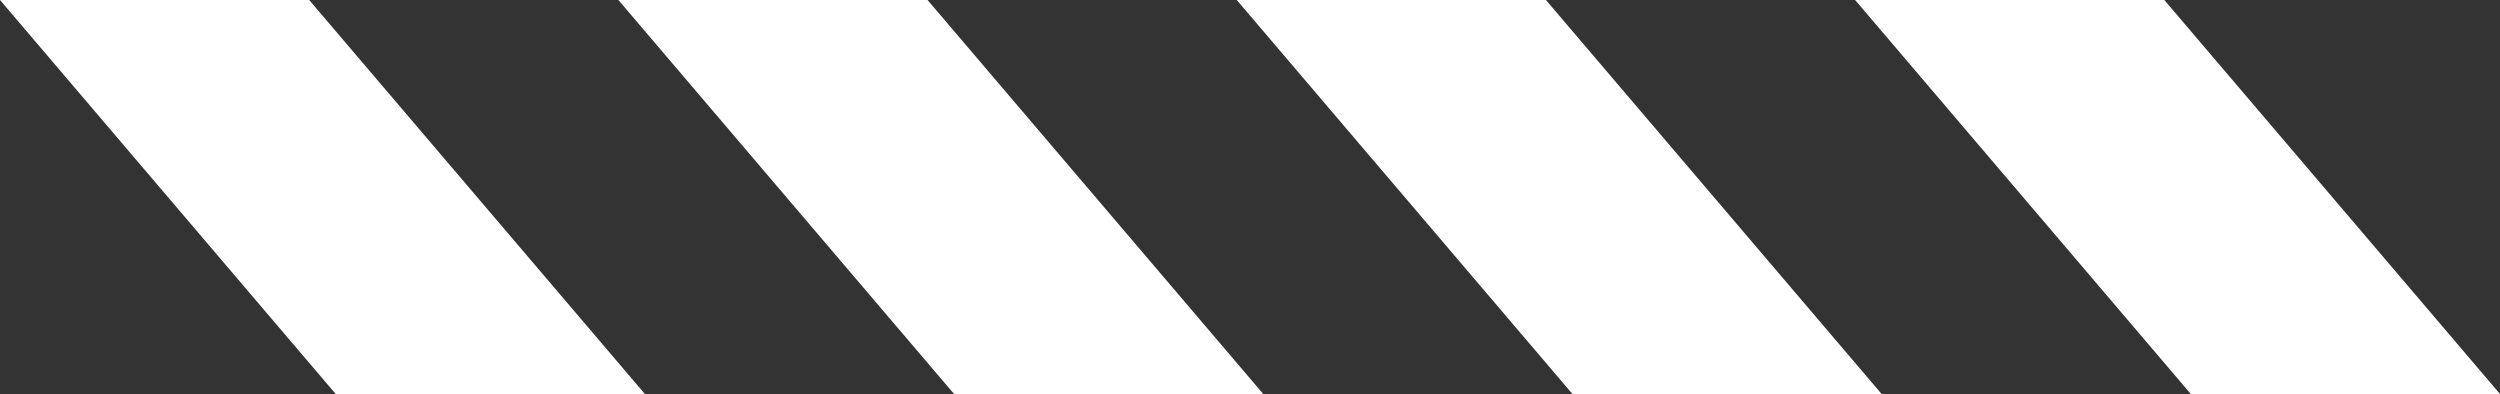
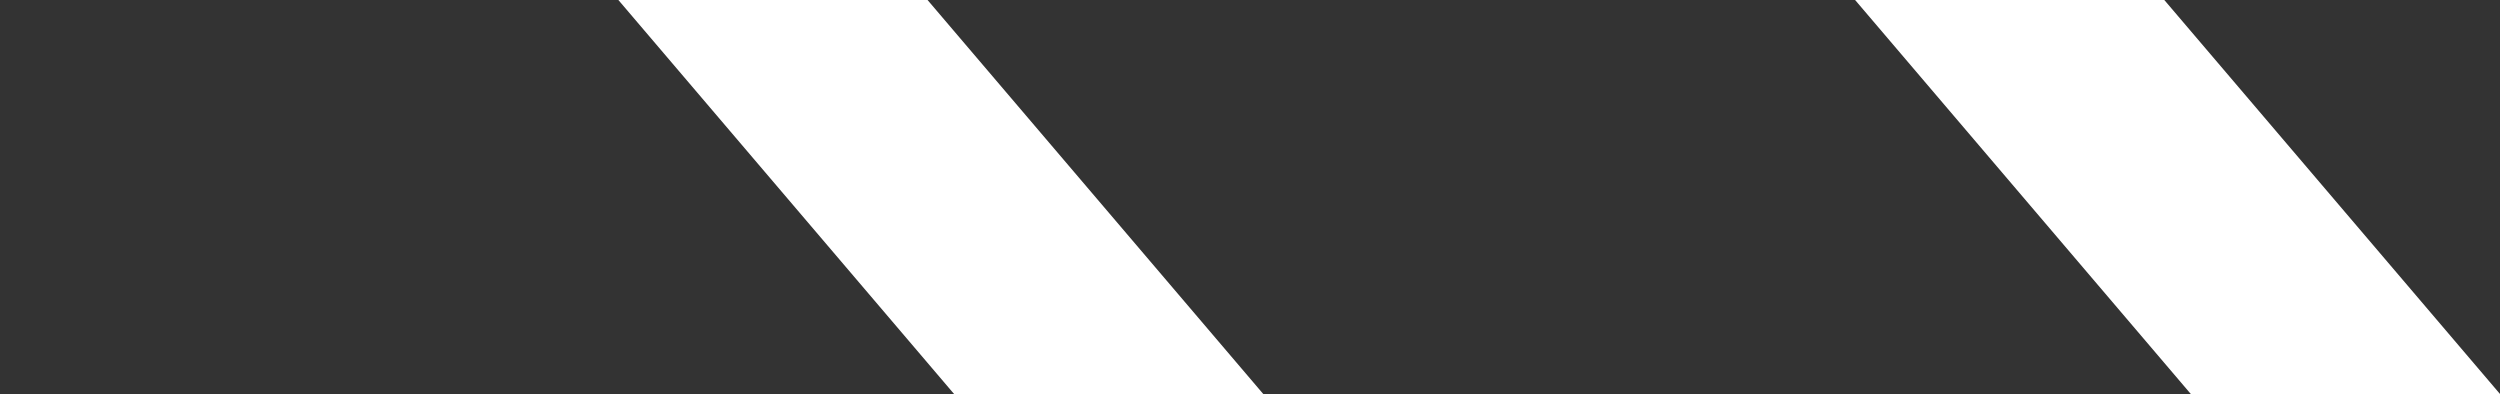
<svg xmlns="http://www.w3.org/2000/svg" id="Laag_1" data-name="Laag 1" viewBox="0 0 1068.81 168.44">
  <rect x="0" y="0" width="1068.81" height="168.44" fill="#333333" stroke="none" />
  <defs>
    <style>.cls-1{fill:#fff;}</style>
  </defs>
  <title>strepen</title>
  <polygon class="cls-1" points="793.1 0 936.62 168.44 1068.81 168.44 925.29 0 793.1 0" />
-   <polygon class="cls-1" points="528.74 0 672.26 168.44 804.44 168.44 660.92 0 528.74 0" />
  <polygon class="cls-1" points="264.37 0 407.89 168.44 540.07 168.44 396.55 0 264.37 0" />
-   <polygon class="cls-1" points="0 0 143.52 168.44 275.71 168.44 132.18 0 0 0" />
</svg>